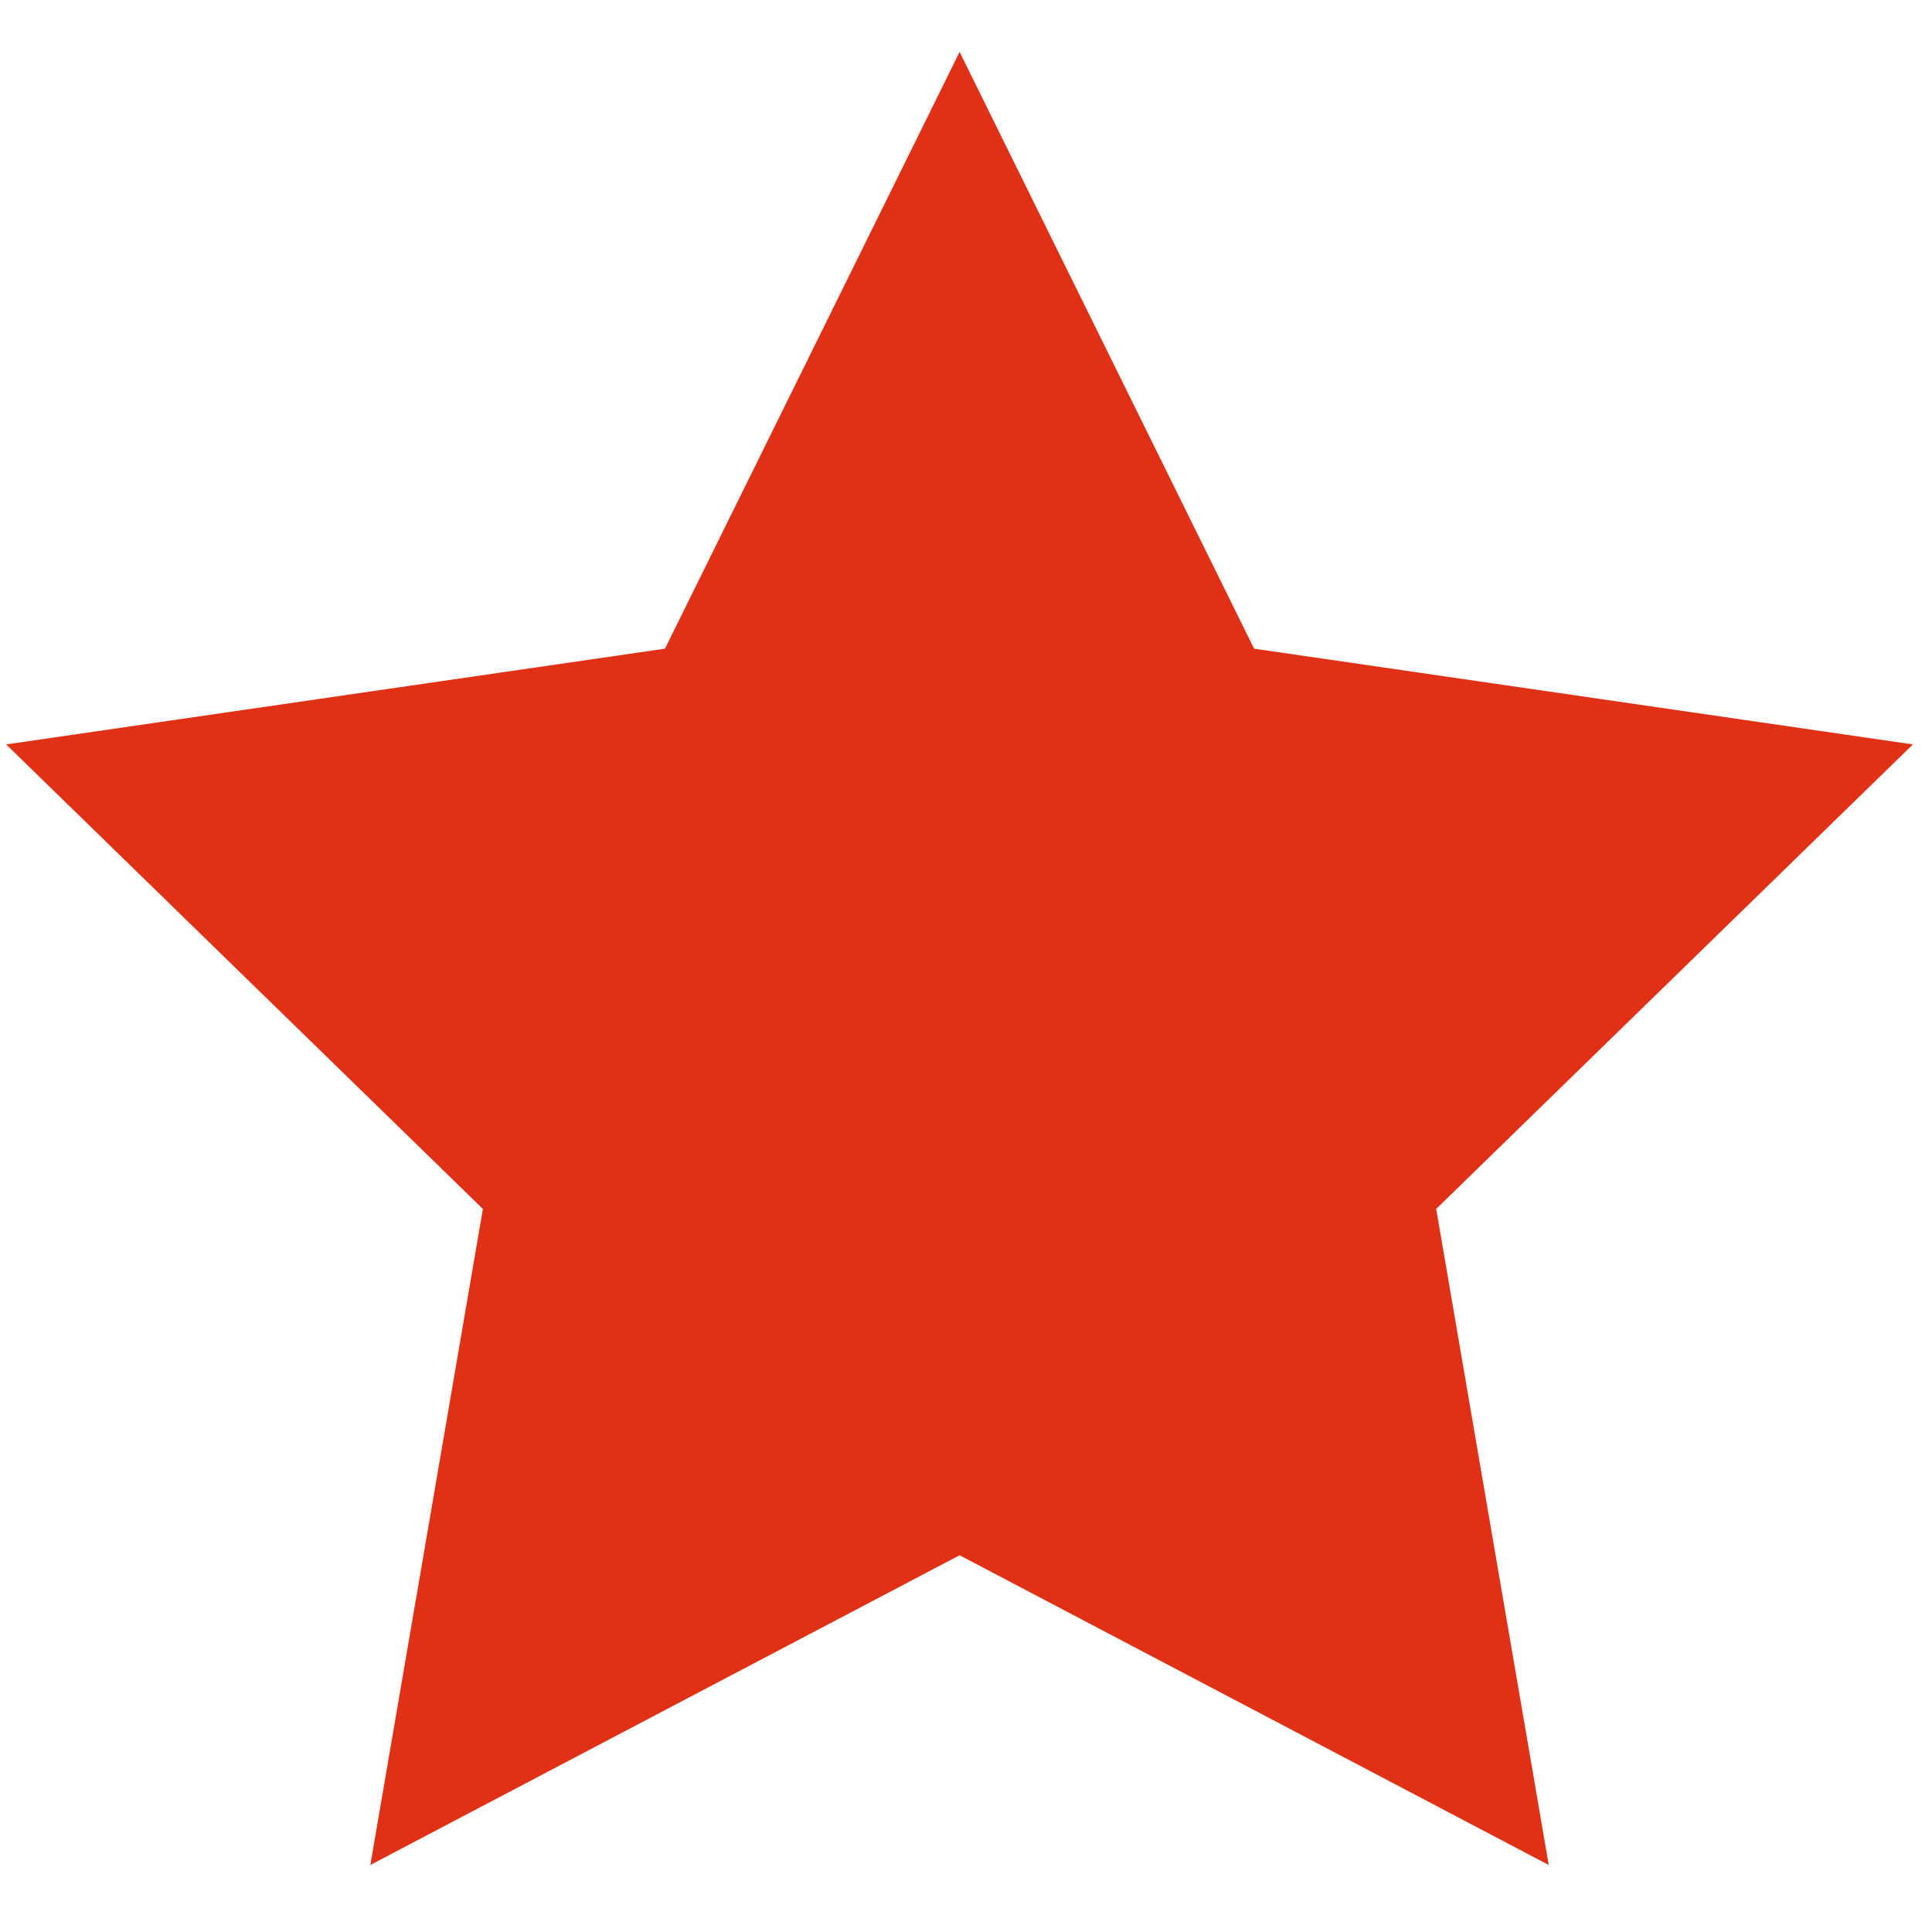
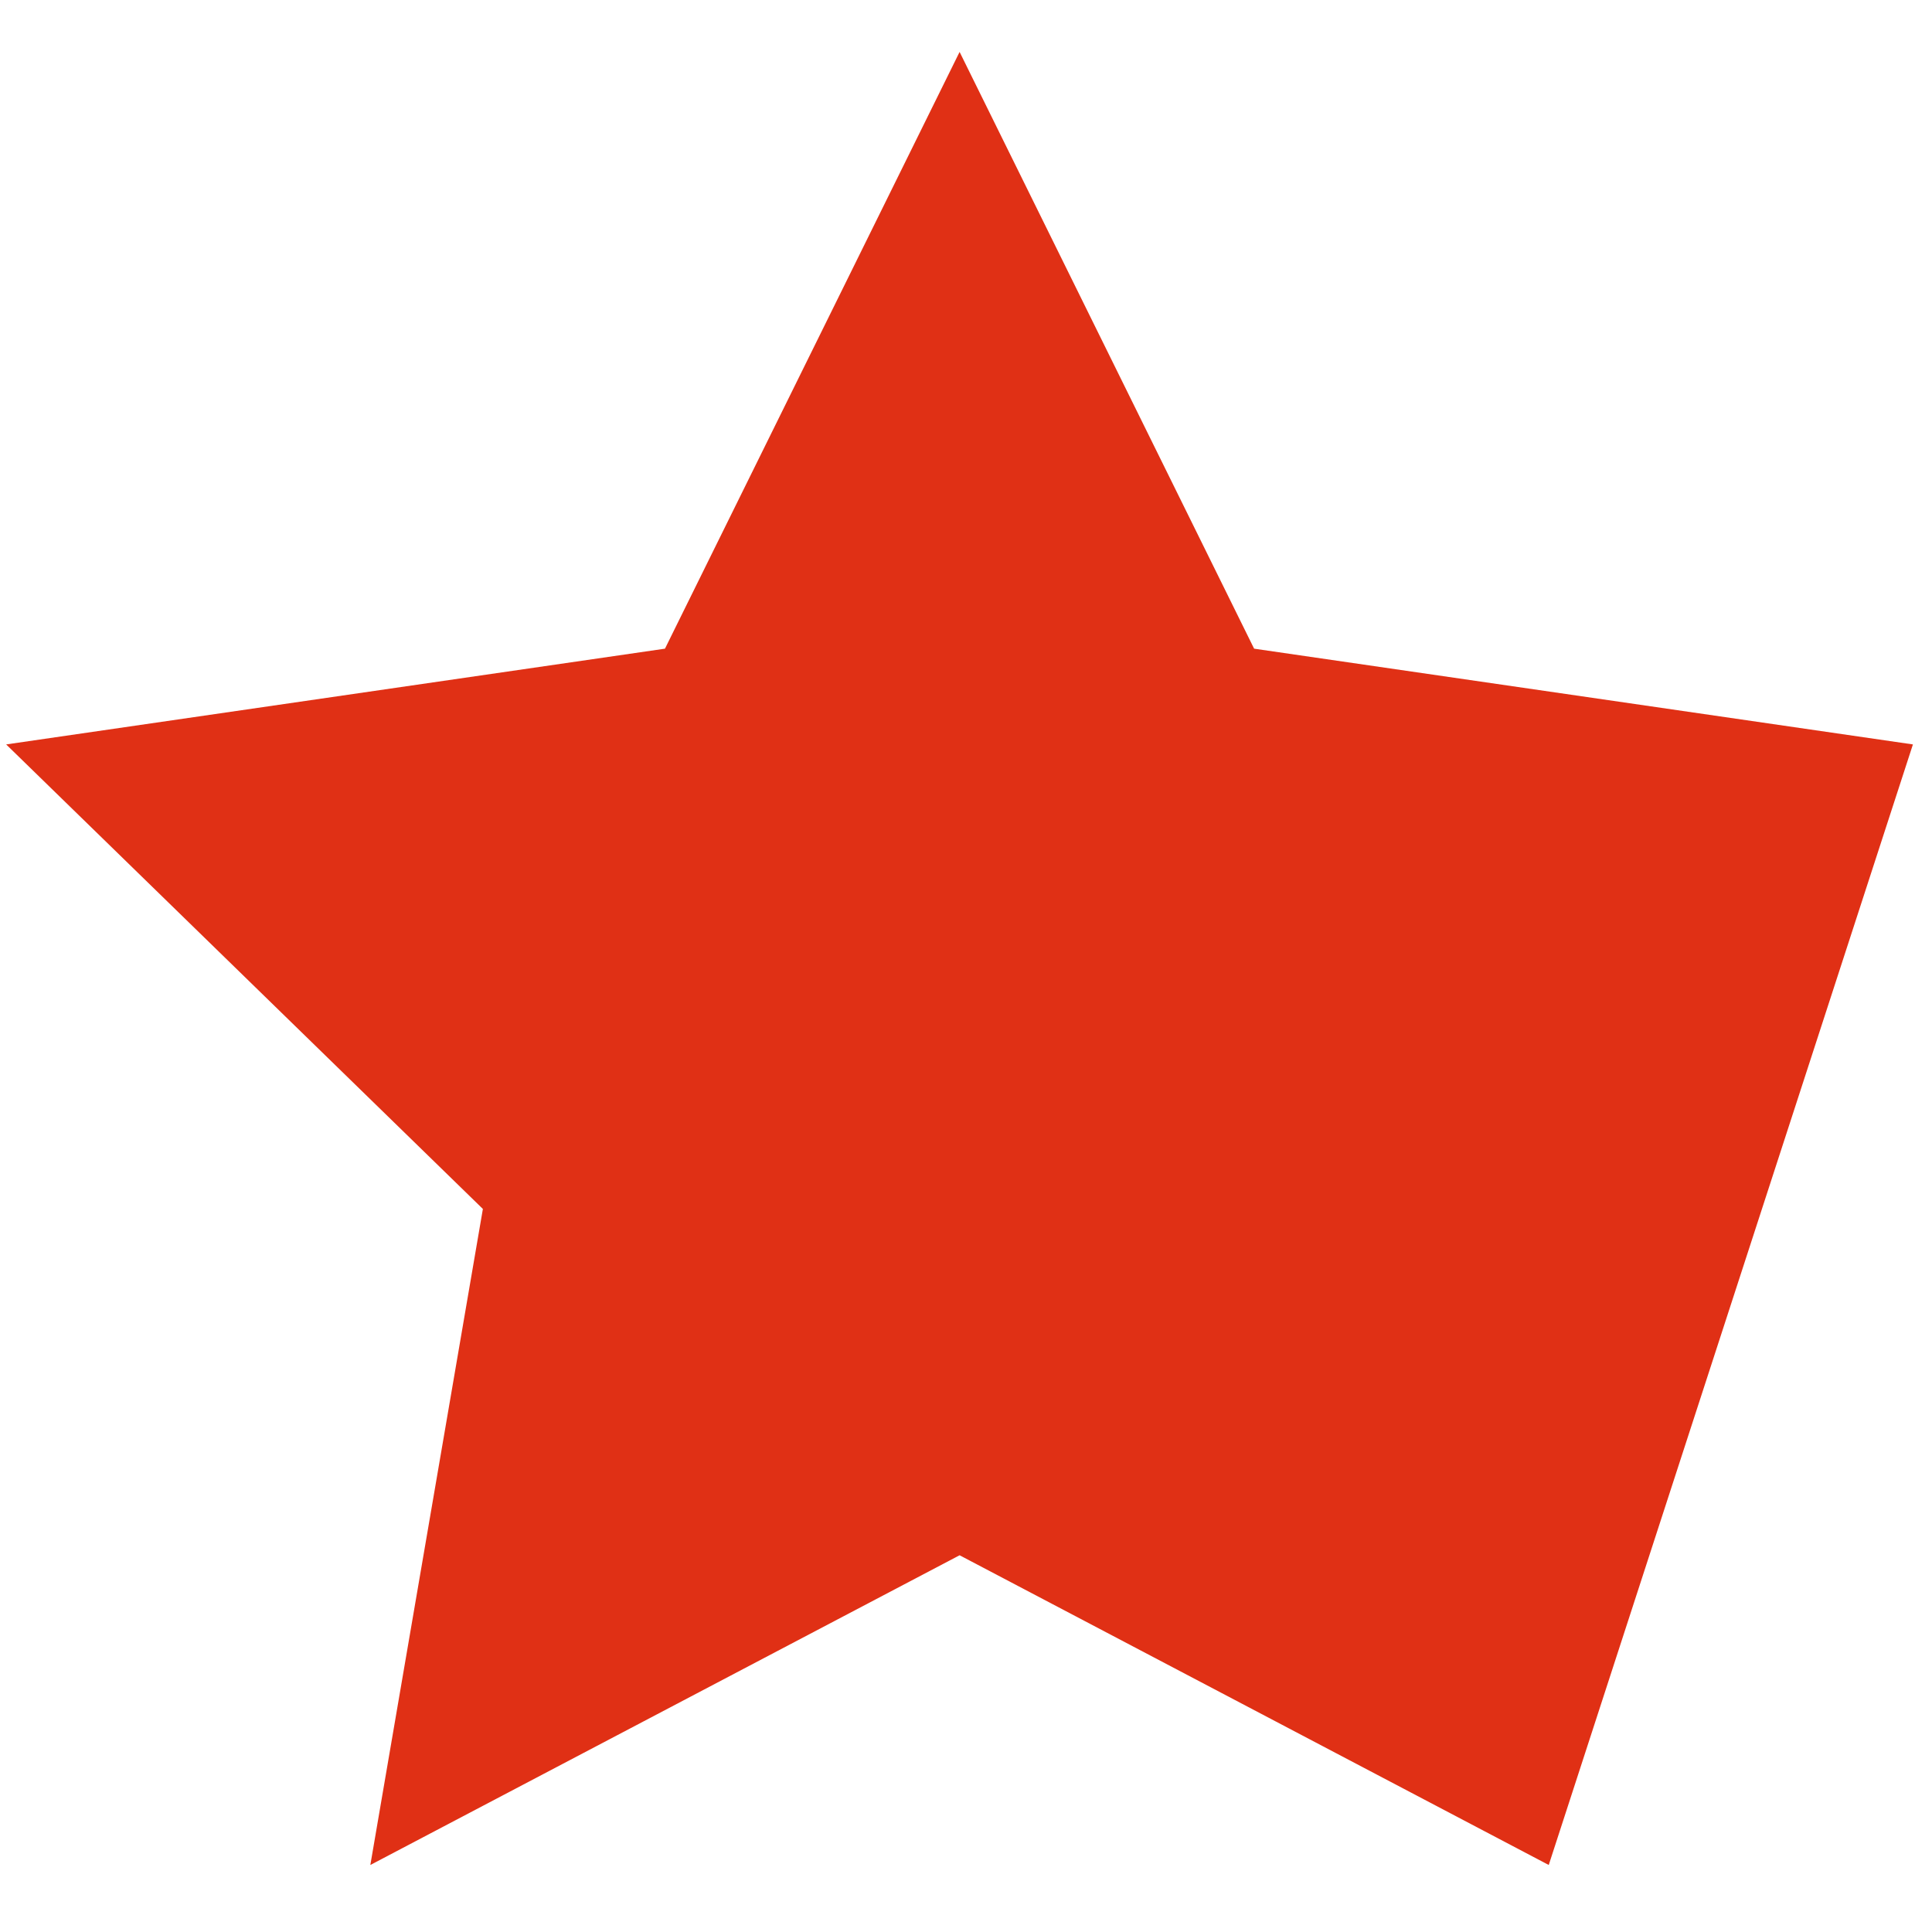
<svg xmlns="http://www.w3.org/2000/svg" width="16" height="16" viewBox="0 0 16 16" fill="none">
-   <path fill-rule="evenodd" clip-rule="evenodd" d="M7.947 12.88L3.067 15.445L3.999 10.012L0.051 6.165L5.507 5.372L7.947 0.43L10.386 5.372L15.842 6.165L11.894 10.012L12.826 15.445L7.947 12.88Z" fill="#E03015" />
+   <path fill-rule="evenodd" clip-rule="evenodd" d="M7.947 12.88L3.067 15.445L3.999 10.012L0.051 6.165L5.507 5.372L7.947 0.43L10.386 5.372L15.842 6.165L12.826 15.445L7.947 12.88Z" fill="#E03015" />
</svg>